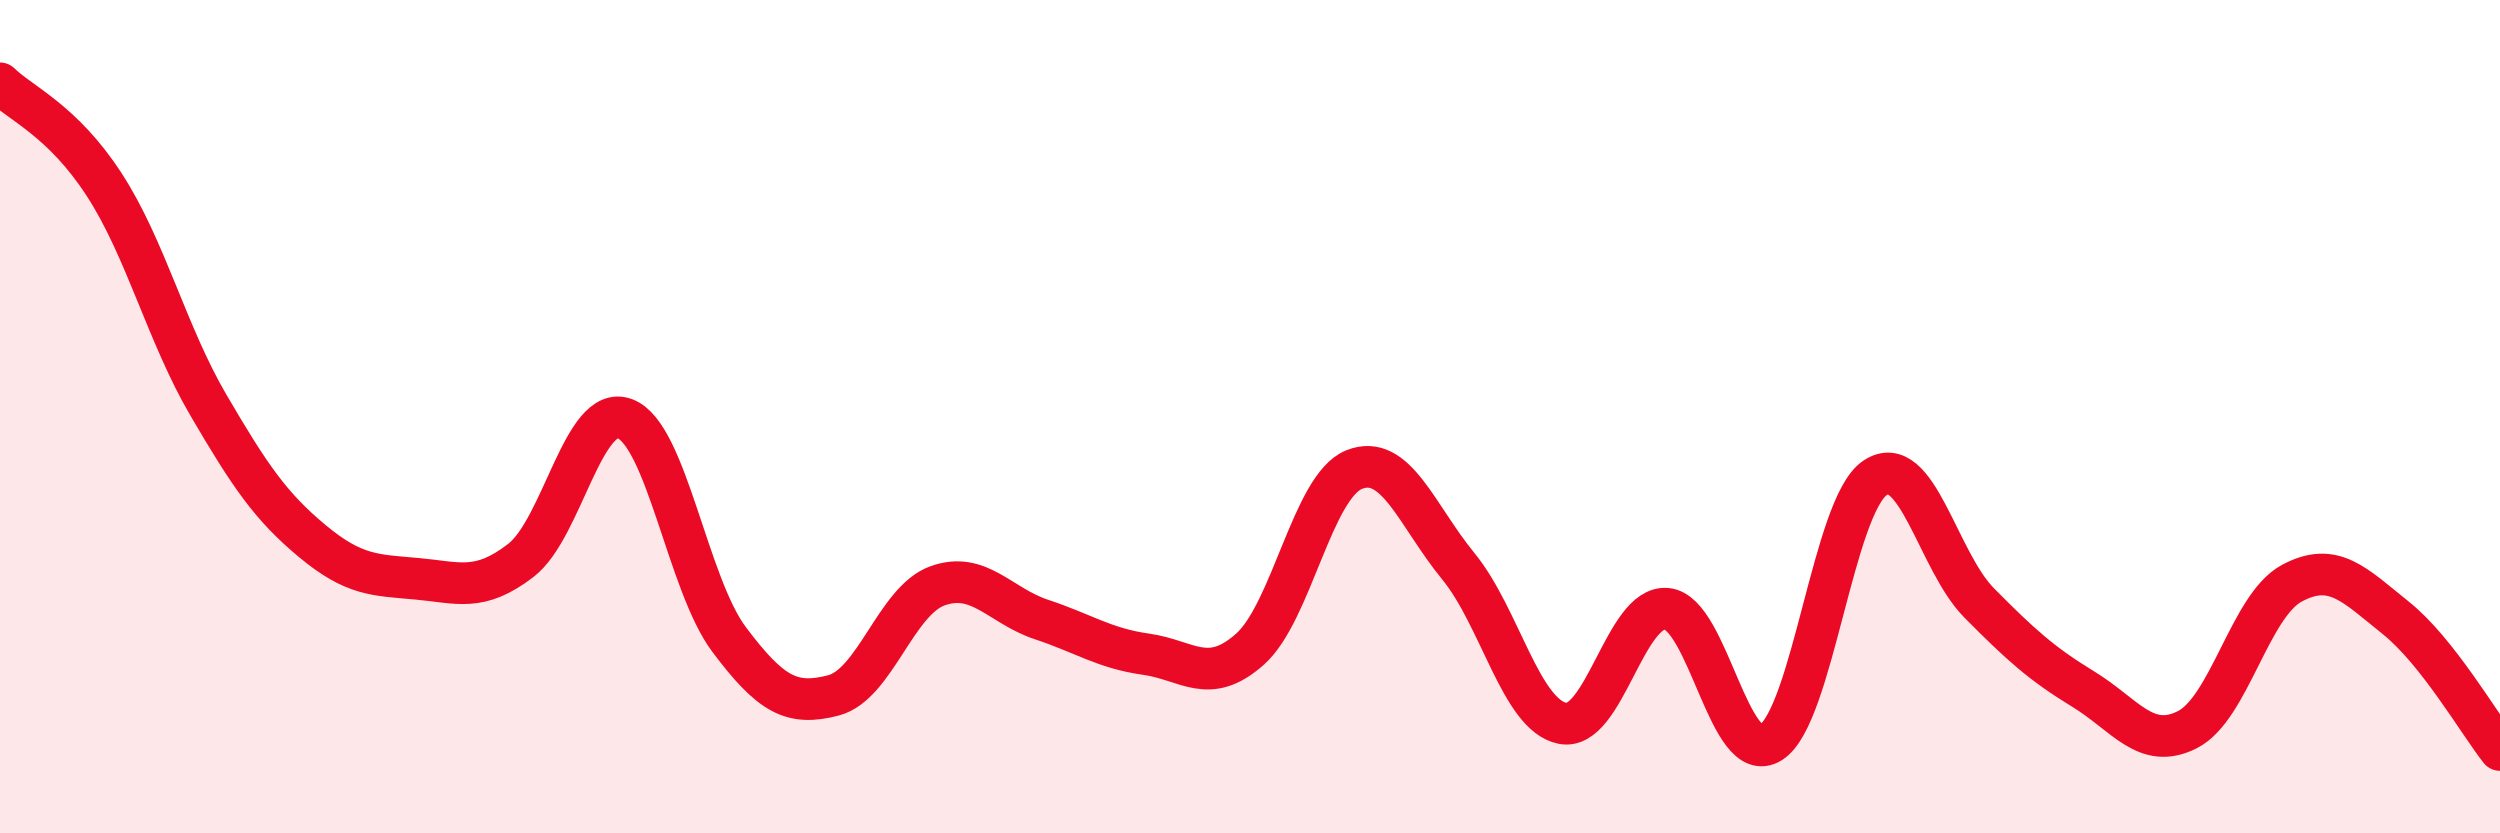
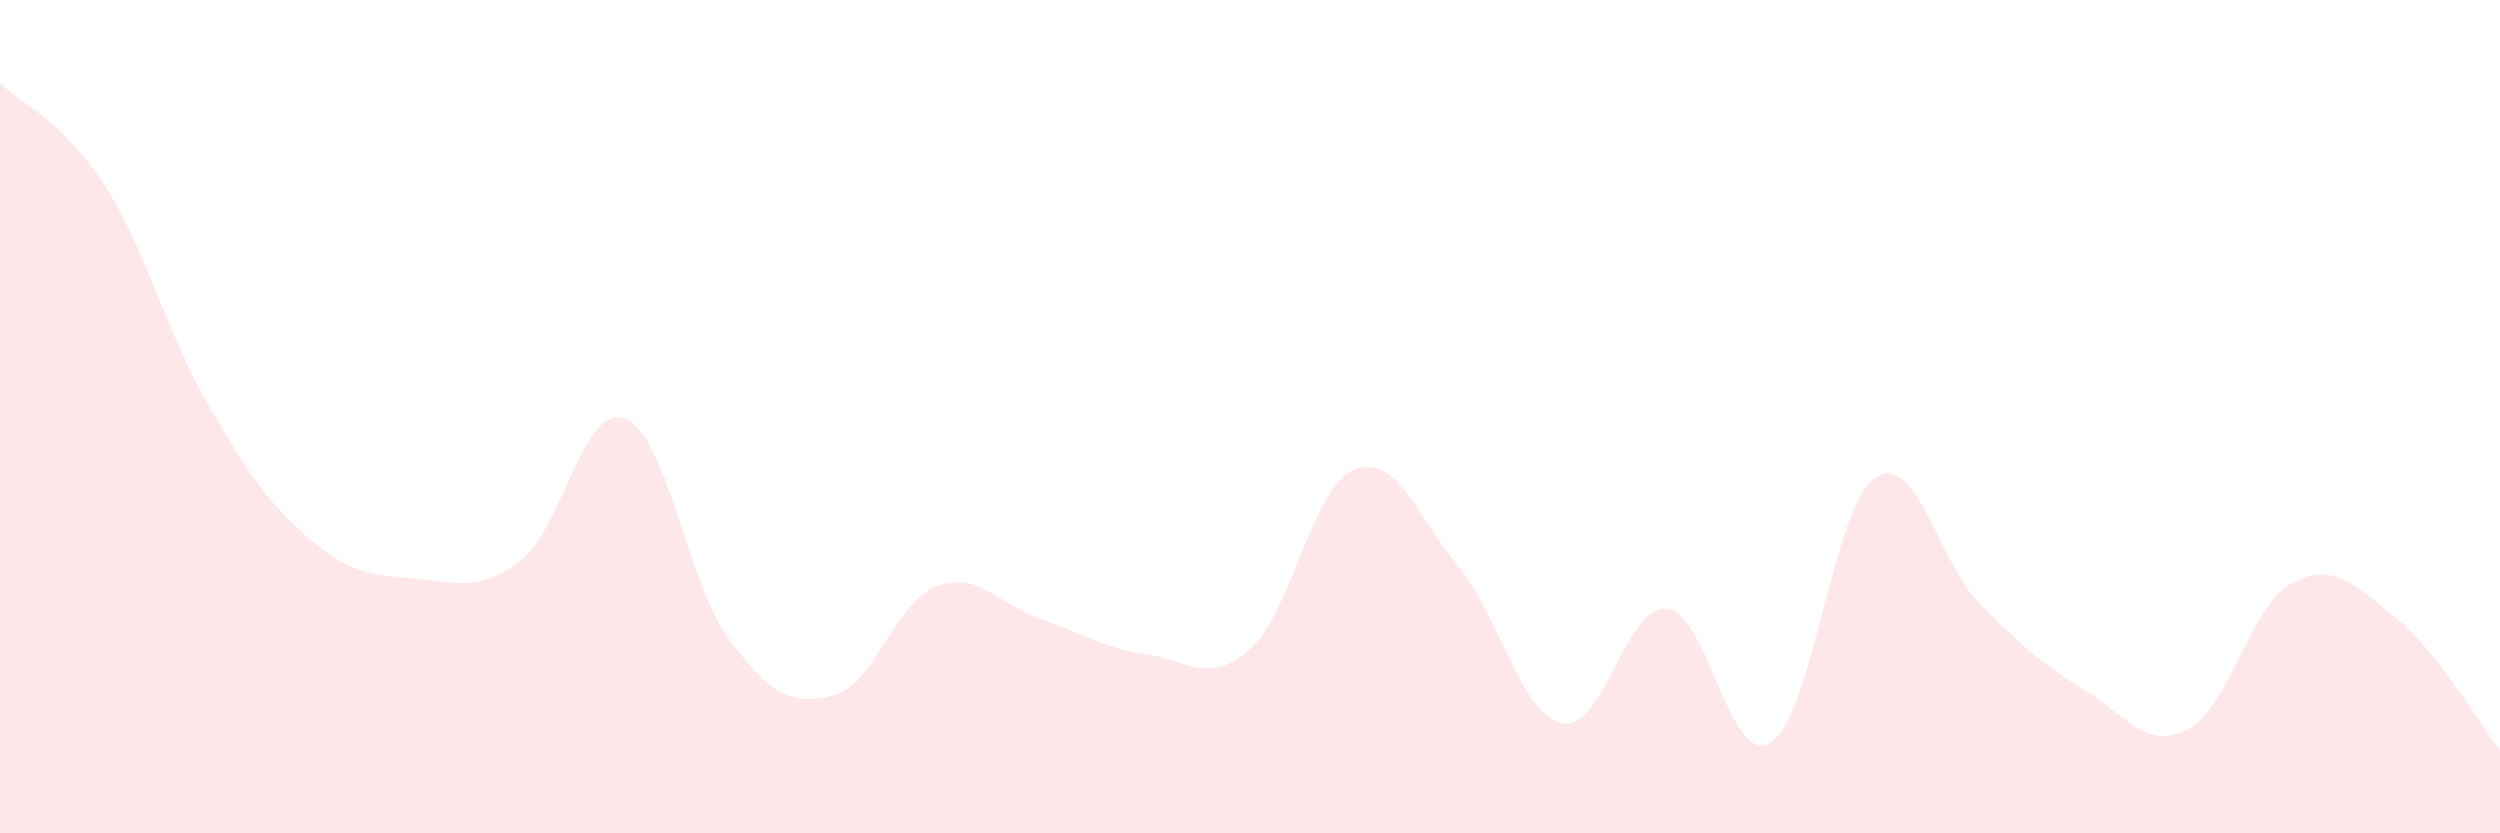
<svg xmlns="http://www.w3.org/2000/svg" width="60" height="20" viewBox="0 0 60 20">
  <path d="M 0,2 C 0.5,2.49 1.5,2.89 2.5,4.43 C 3.5,5.97 4,8.01 5,9.72 C 6,11.43 6.5,12.16 7.5,12.99 C 8.5,13.82 9,13.8 10,13.89 C 11,13.98 11.5,14.22 12.5,13.45 C 13.5,12.68 14,9.67 15,10.05 C 16,10.43 16.5,14.02 17.5,15.35 C 18.5,16.68 19,16.95 20,16.69 C 21,16.43 21.5,14.42 22.5,14.06 C 23.5,13.7 24,14.54 25,14.87 C 26,15.2 26.5,15.56 27.5,15.7 C 28.5,15.84 29,16.47 30,15.58 C 31,14.69 31.5,11.67 32.5,11.27 C 33.5,10.87 34,12.37 35,13.59 C 36,14.81 36.5,17.16 37.5,17.36 C 38.5,17.56 39,14.52 40,14.61 C 41,14.7 41.5,18.45 42.5,17.82 C 43.5,17.19 44,12.14 45,11.47 C 46,10.8 46.5,13.46 47.5,14.47 C 48.5,15.48 49,15.93 50,16.54 C 51,17.15 51.5,18.02 52.5,17.51 C 53.5,17 54,14.54 55,14 C 56,13.46 56.5,14.03 57.5,14.83 C 58.5,15.63 59.5,17.37 60,18L60 20L0 20Z" fill="#EB0A25" opacity="0.1" stroke-linecap="round" stroke-linejoin="round" />
-   <path d="M 0,2 C 0.5,2.49 1.5,2.89 2.5,4.43 C 3.5,5.97 4,8.01 5,9.72 C 6,11.43 6.5,12.16 7.5,12.99 C 8.5,13.82 9,13.8 10,13.89 C 11,13.98 11.5,14.22 12.5,13.45 C 13.5,12.68 14,9.67 15,10.05 C 16,10.43 16.5,14.02 17.5,15.35 C 18.5,16.68 19,16.95 20,16.69 C 21,16.43 21.5,14.42 22.5,14.06 C 23.5,13.7 24,14.54 25,14.87 C 26,15.2 26.5,15.56 27.5,15.7 C 28.5,15.84 29,16.47 30,15.58 C 31,14.69 31.5,11.67 32.5,11.27 C 33.5,10.87 34,12.37 35,13.59 C 36,14.81 36.5,17.16 37.5,17.36 C 38.5,17.56 39,14.52 40,14.61 C 41,14.7 41.5,18.45 42.5,17.82 C 43.5,17.19 44,12.14 45,11.47 C 46,10.8 46.5,13.46 47.5,14.47 C 48.5,15.48 49,15.93 50,16.54 C 51,17.15 51.5,18.02 52.5,17.51 C 53.5,17 54,14.54 55,14 C 56,13.46 56.5,14.03 57.5,14.83 C 58.5,15.63 59.5,17.37 60,18" stroke="#EB0A25" stroke-width="1" fill="none" stroke-linecap="round" stroke-linejoin="round" />
</svg>